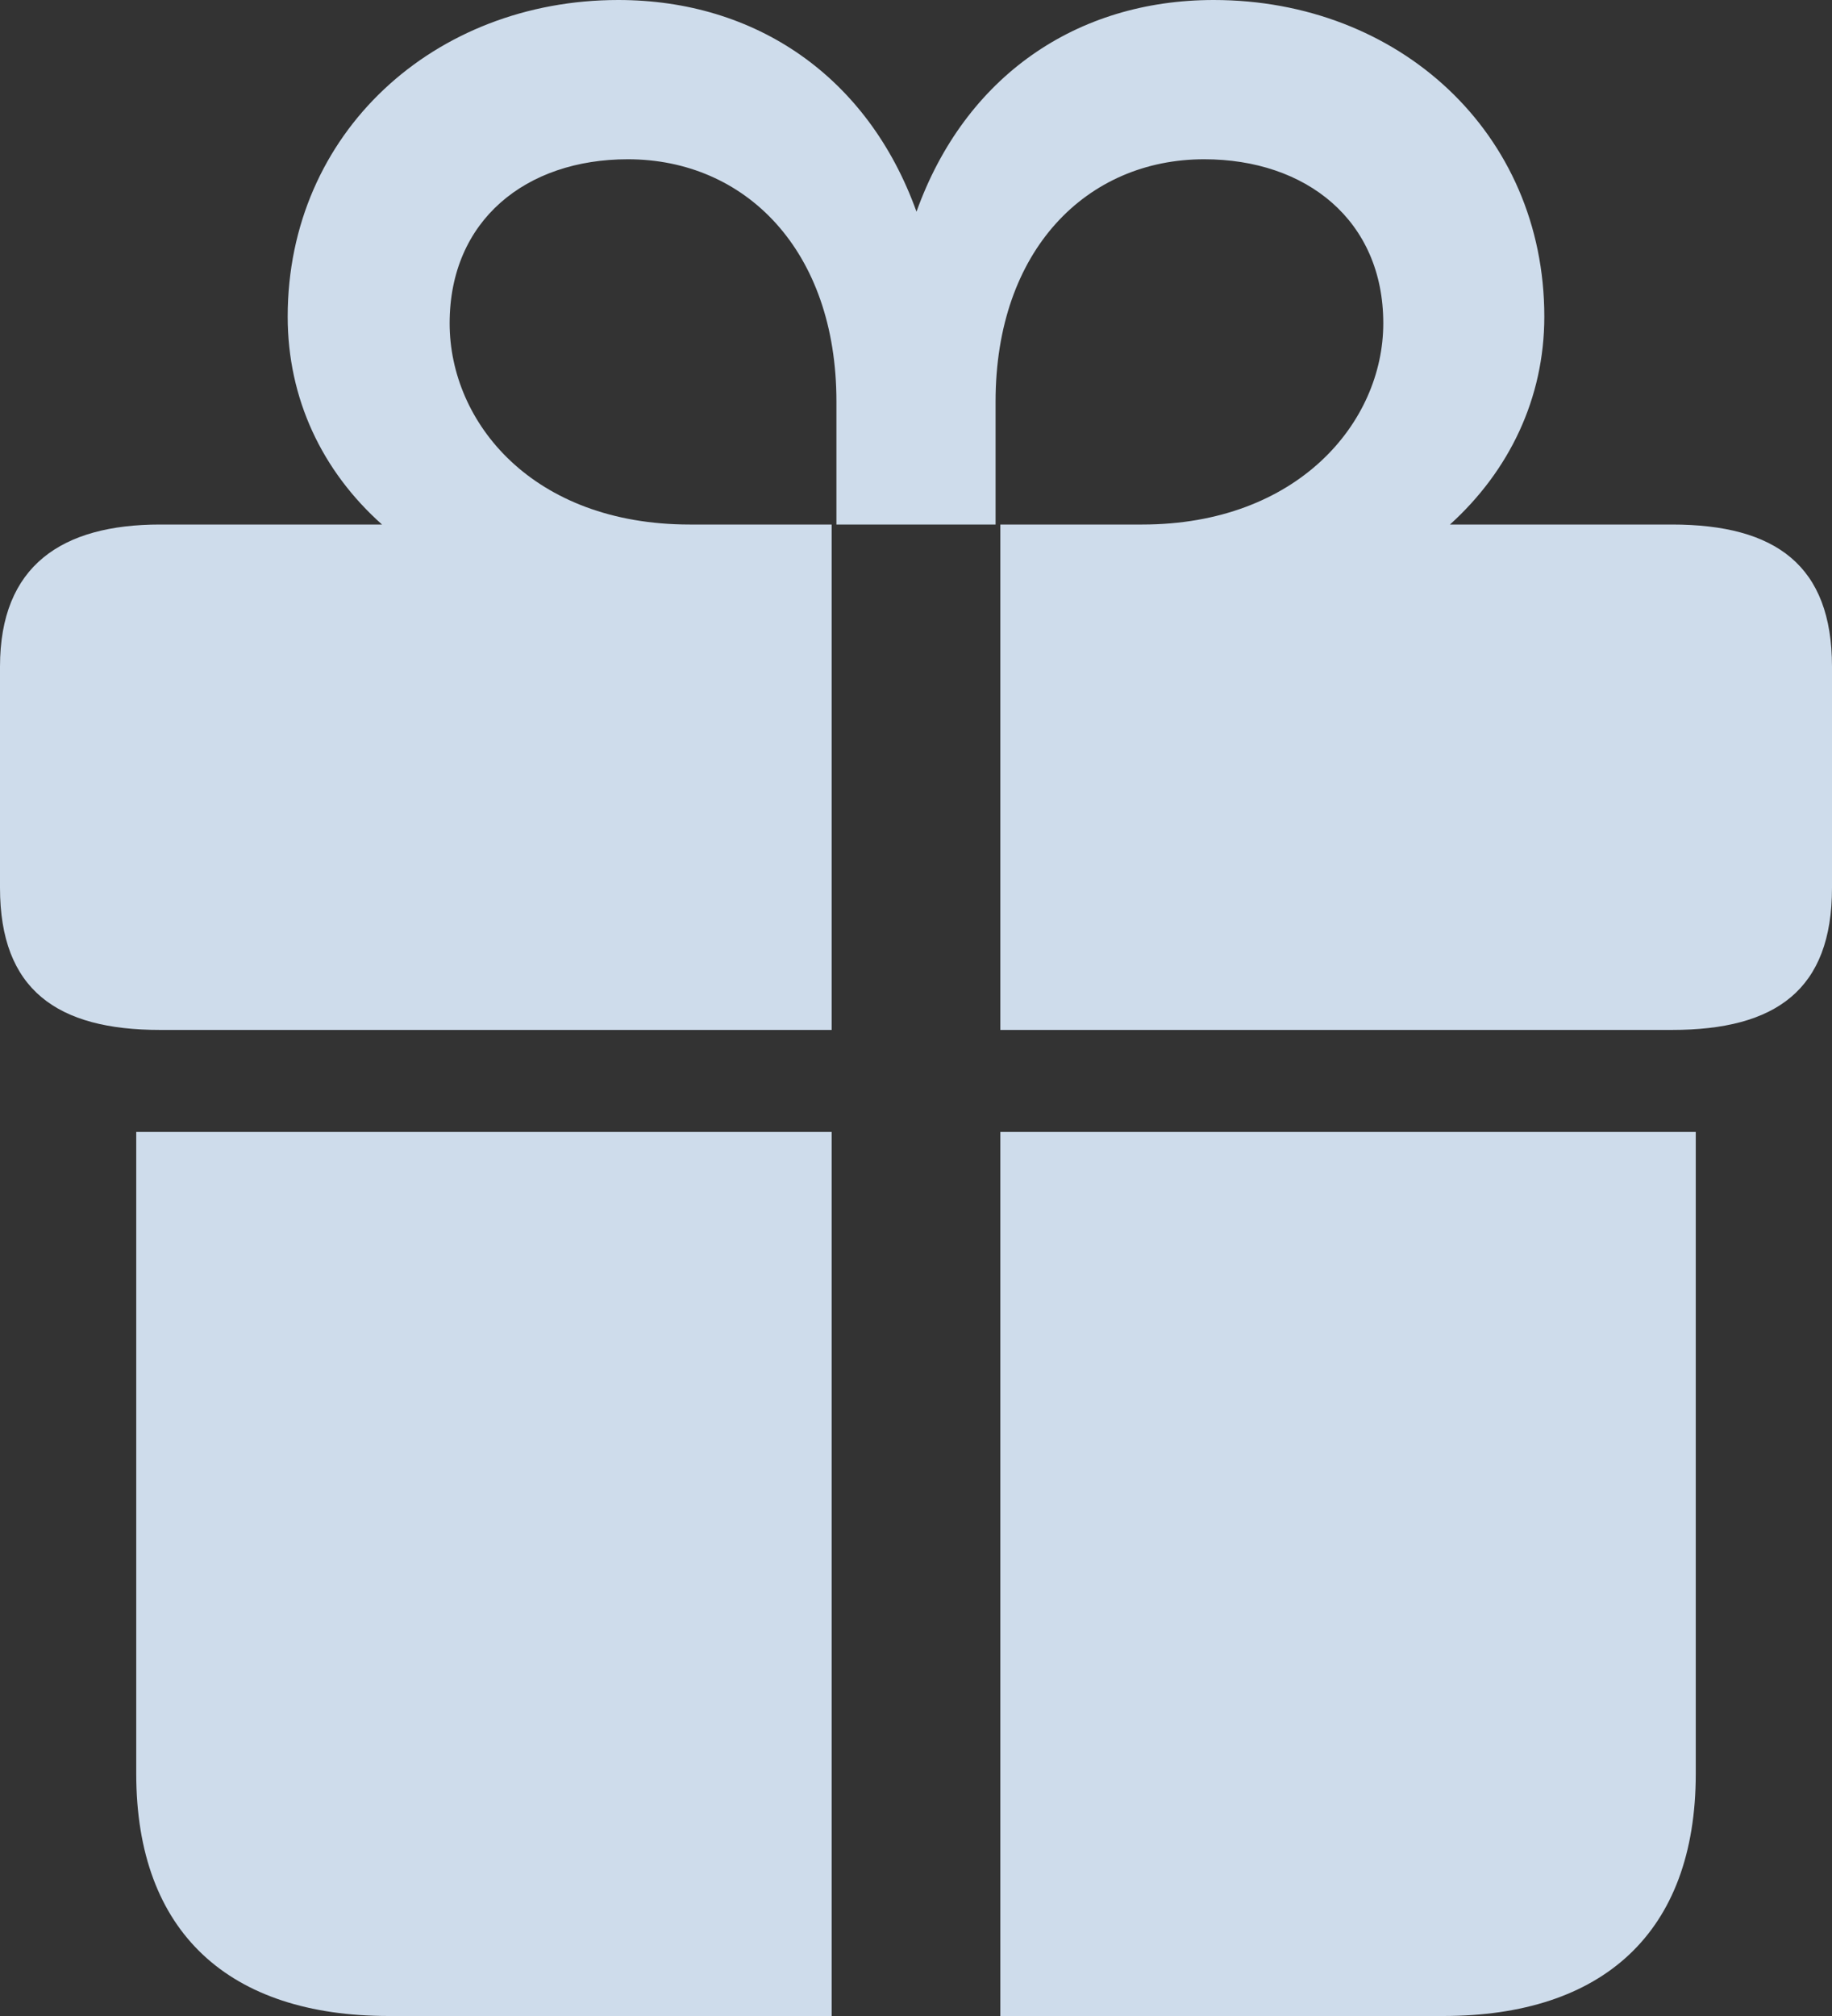
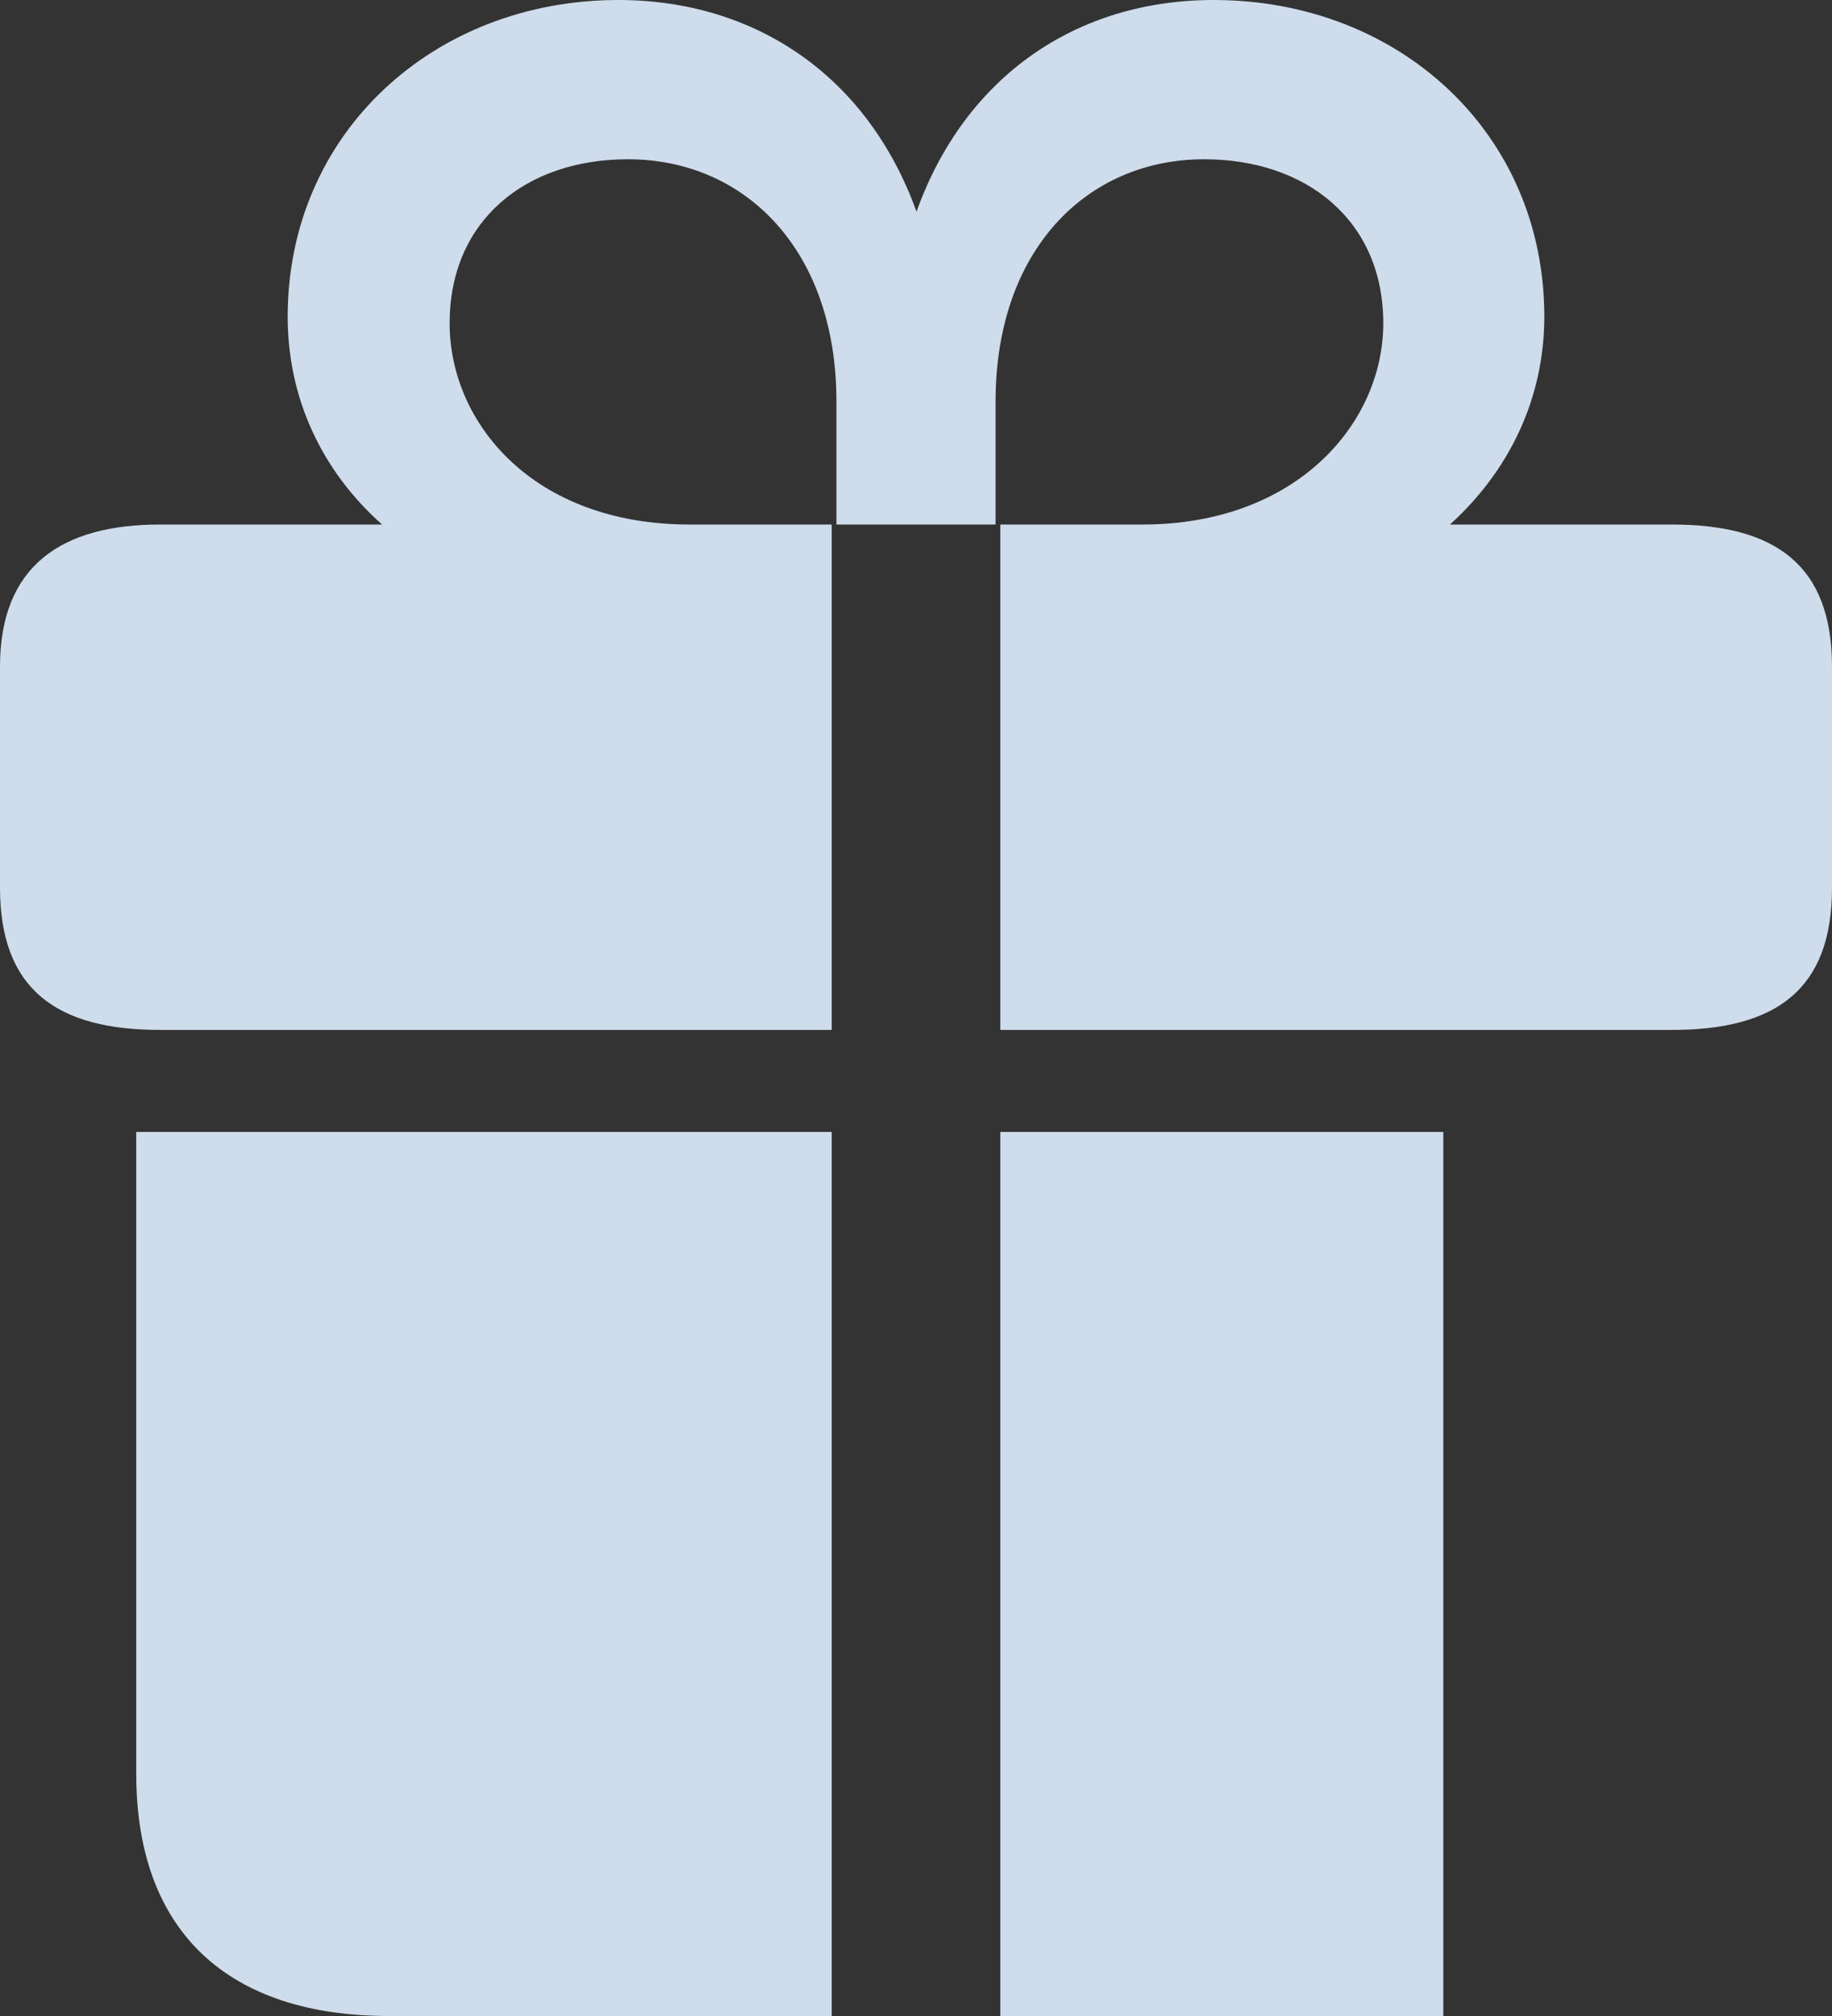
<svg xmlns="http://www.w3.org/2000/svg" width="30" height="33" viewBox="0 0 30 33" fill="none">
  <rect x="0" y="0" width="30" height="33" fill="#333333" stroke="none" />
-   <path d="M13.619 16.859V8.586H11.295C8.721 8.586 7.363 6.915 7.363 5.292C7.363 3.606 8.612 2.607 10.281 2.607C12.2 2.607 13.697 4.09 13.697 6.572V8.586H16.303V6.572C16.303 4.09 17.8 2.607 19.719 2.607C21.388 2.607 22.652 3.606 22.652 5.292C22.652 6.915 21.248 8.586 18.705 8.586H16.381V16.859H27.379C29.08 16.859 30 16.203 30 14.533V10.912C30 9.257 29.08 8.586 27.379 8.586H23.744C24.711 7.711 25.289 6.525 25.289 5.183C25.289 2.17 22.902 0 19.875 0C17.629 0 15.803 1.249 15.008 3.465C14.212 1.249 12.371 0 10.125 0C7.114 0 4.711 2.17 4.711 5.183C4.711 6.525 5.273 7.711 6.256 8.586H2.621C1.014 8.586 0 9.257 0 10.912V14.533C0 16.203 0.936 16.859 2.621 16.859H13.619ZM13.619 33V18.529H2.231V29.035C2.231 31.642 3.76 33 6.365 33H13.619ZM16.381 18.529V33H23.635C26.24 33 27.769 31.642 27.769 29.035V18.529H16.381Z" fill="#DFEFFF" fill-opacity="0.9" />
+   <path d="M13.619 16.859V8.586H11.295C8.721 8.586 7.363 6.915 7.363 5.292C7.363 3.606 8.612 2.607 10.281 2.607C12.2 2.607 13.697 4.09 13.697 6.572V8.586H16.303V6.572C16.303 4.09 17.8 2.607 19.719 2.607C21.388 2.607 22.652 3.606 22.652 5.292C22.652 6.915 21.248 8.586 18.705 8.586H16.381V16.859H27.379C29.08 16.859 30 16.203 30 14.533V10.912C30 9.257 29.08 8.586 27.379 8.586H23.744C24.711 7.711 25.289 6.525 25.289 5.183C25.289 2.17 22.902 0 19.875 0C17.629 0 15.803 1.249 15.008 3.465C14.212 1.249 12.371 0 10.125 0C7.114 0 4.711 2.17 4.711 5.183C4.711 6.525 5.273 7.711 6.256 8.586H2.621C1.014 8.586 0 9.257 0 10.912V14.533C0 16.203 0.936 16.859 2.621 16.859H13.619ZM13.619 33V18.529H2.231V29.035C2.231 31.642 3.76 33 6.365 33H13.619ZM16.381 18.529V33H23.635V18.529H16.381Z" fill="#DFEFFF" fill-opacity="0.9" />
</svg>